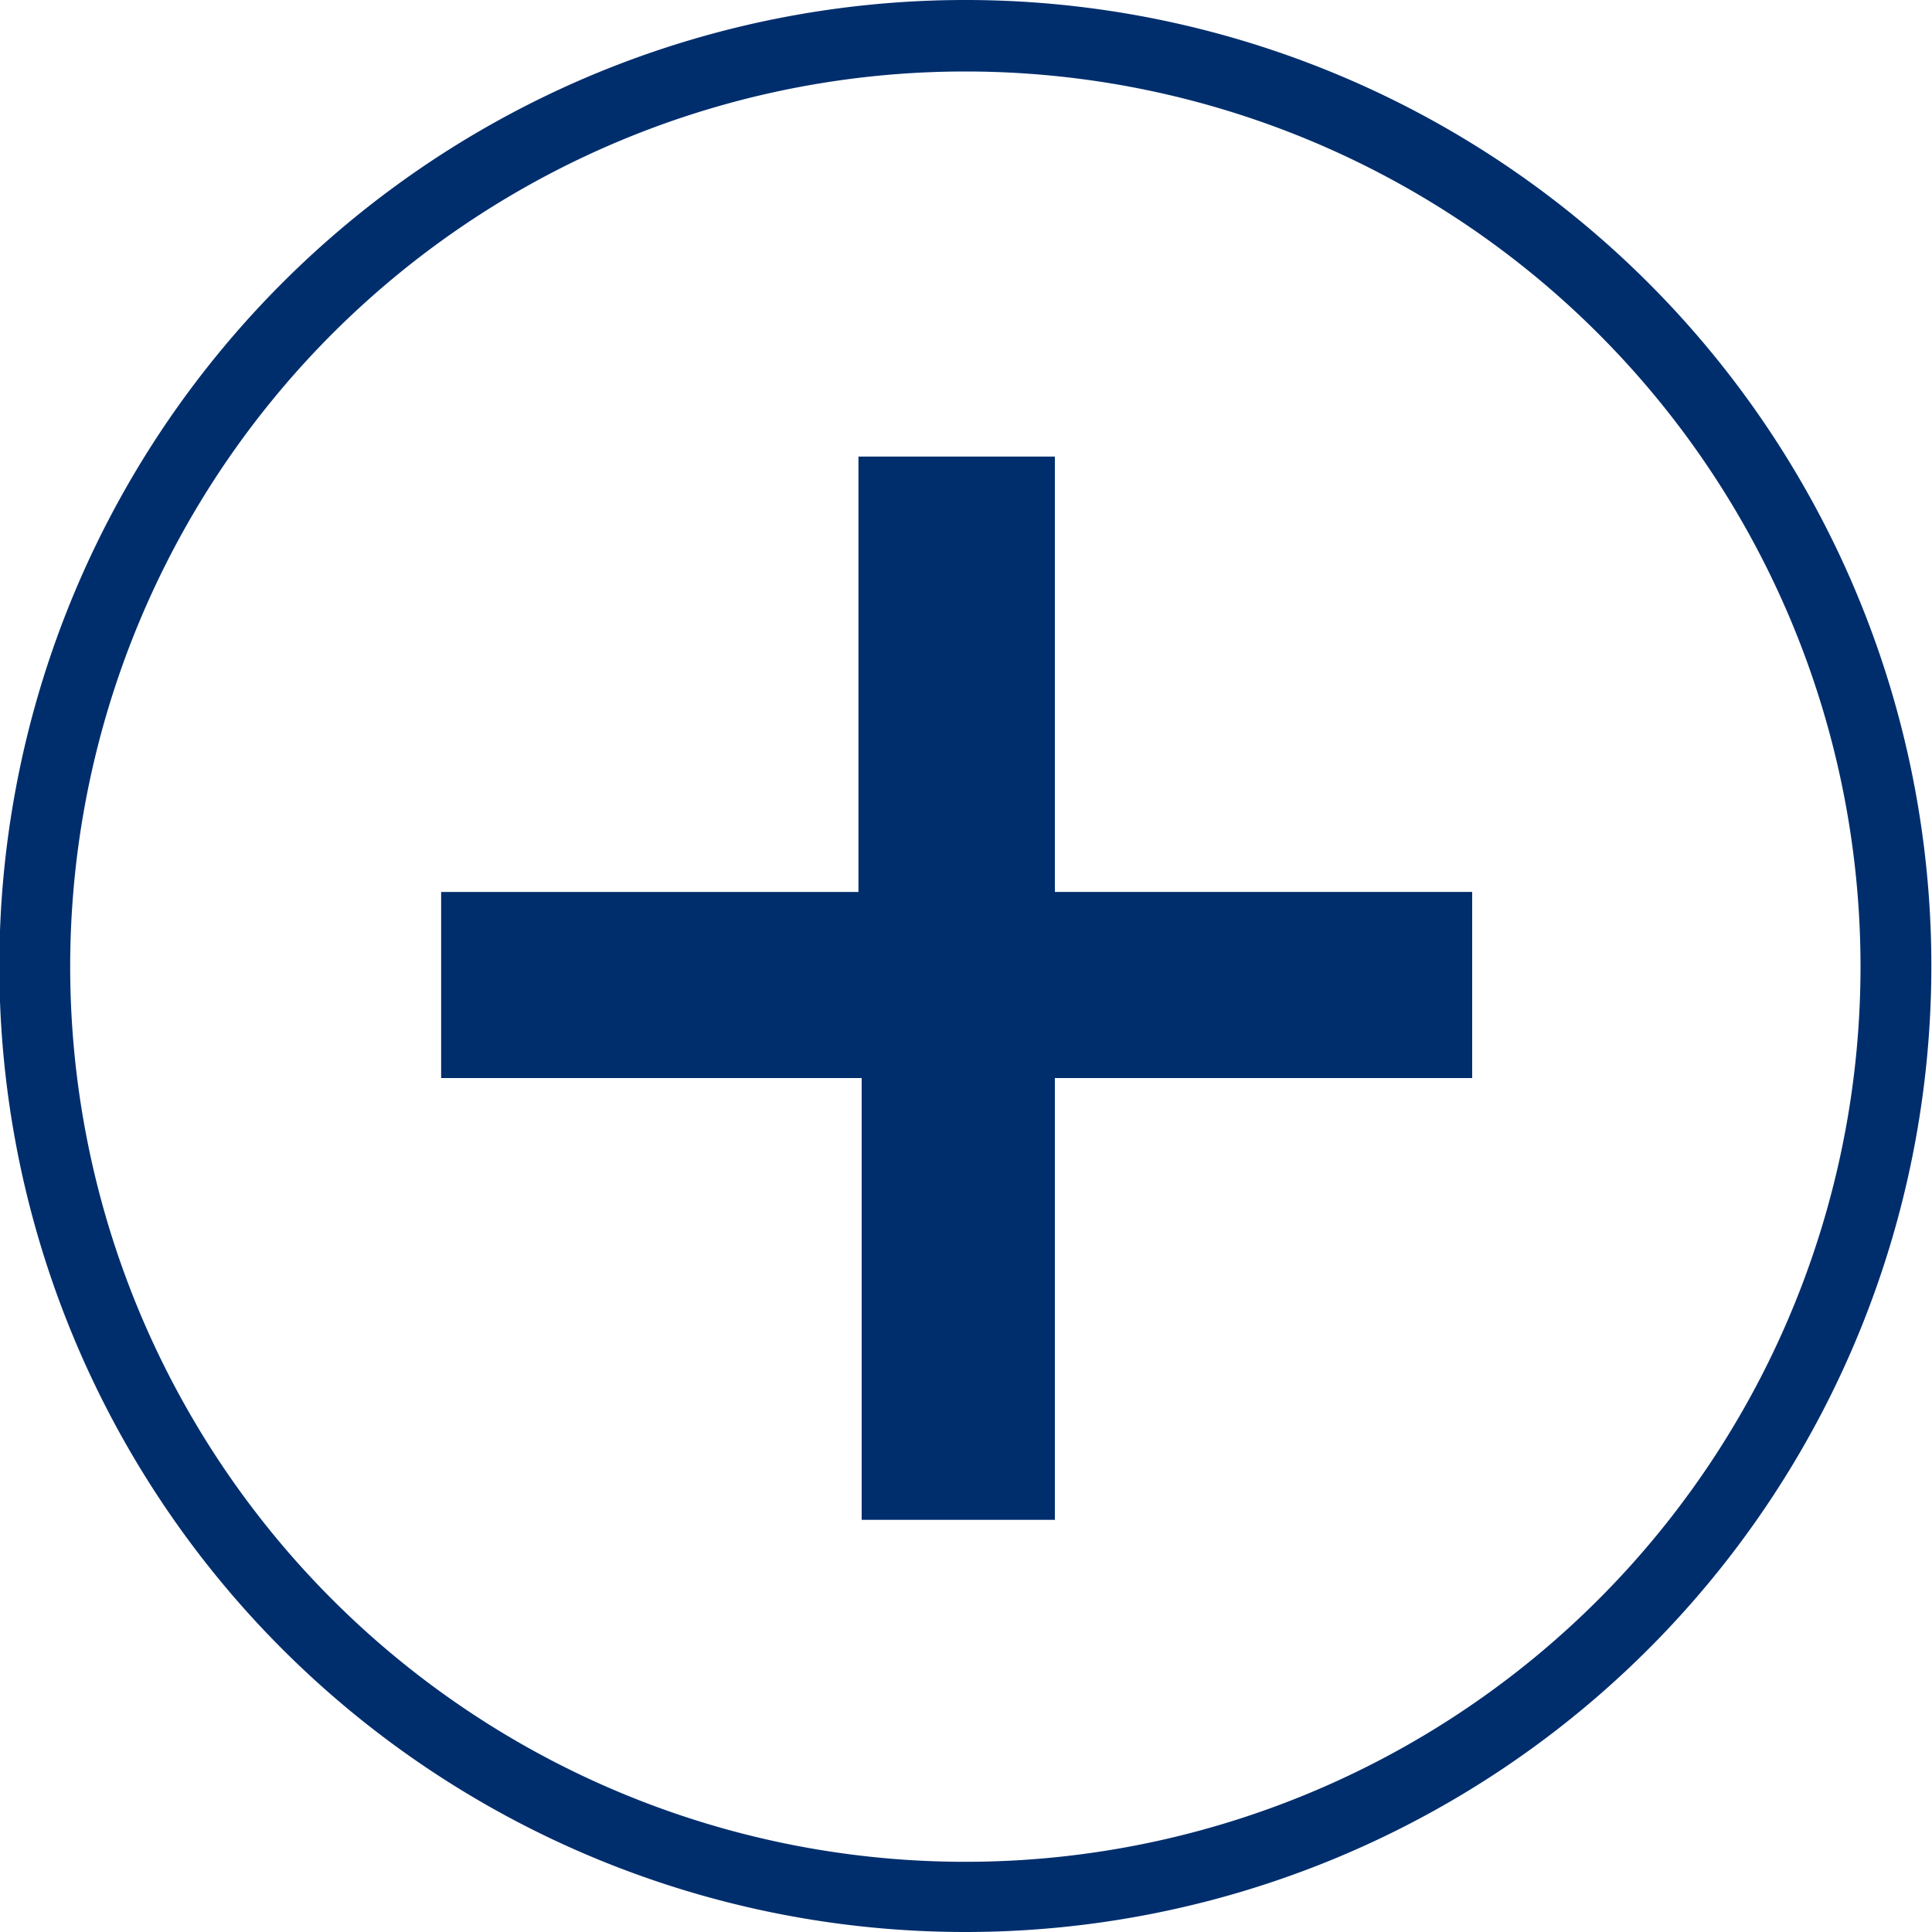
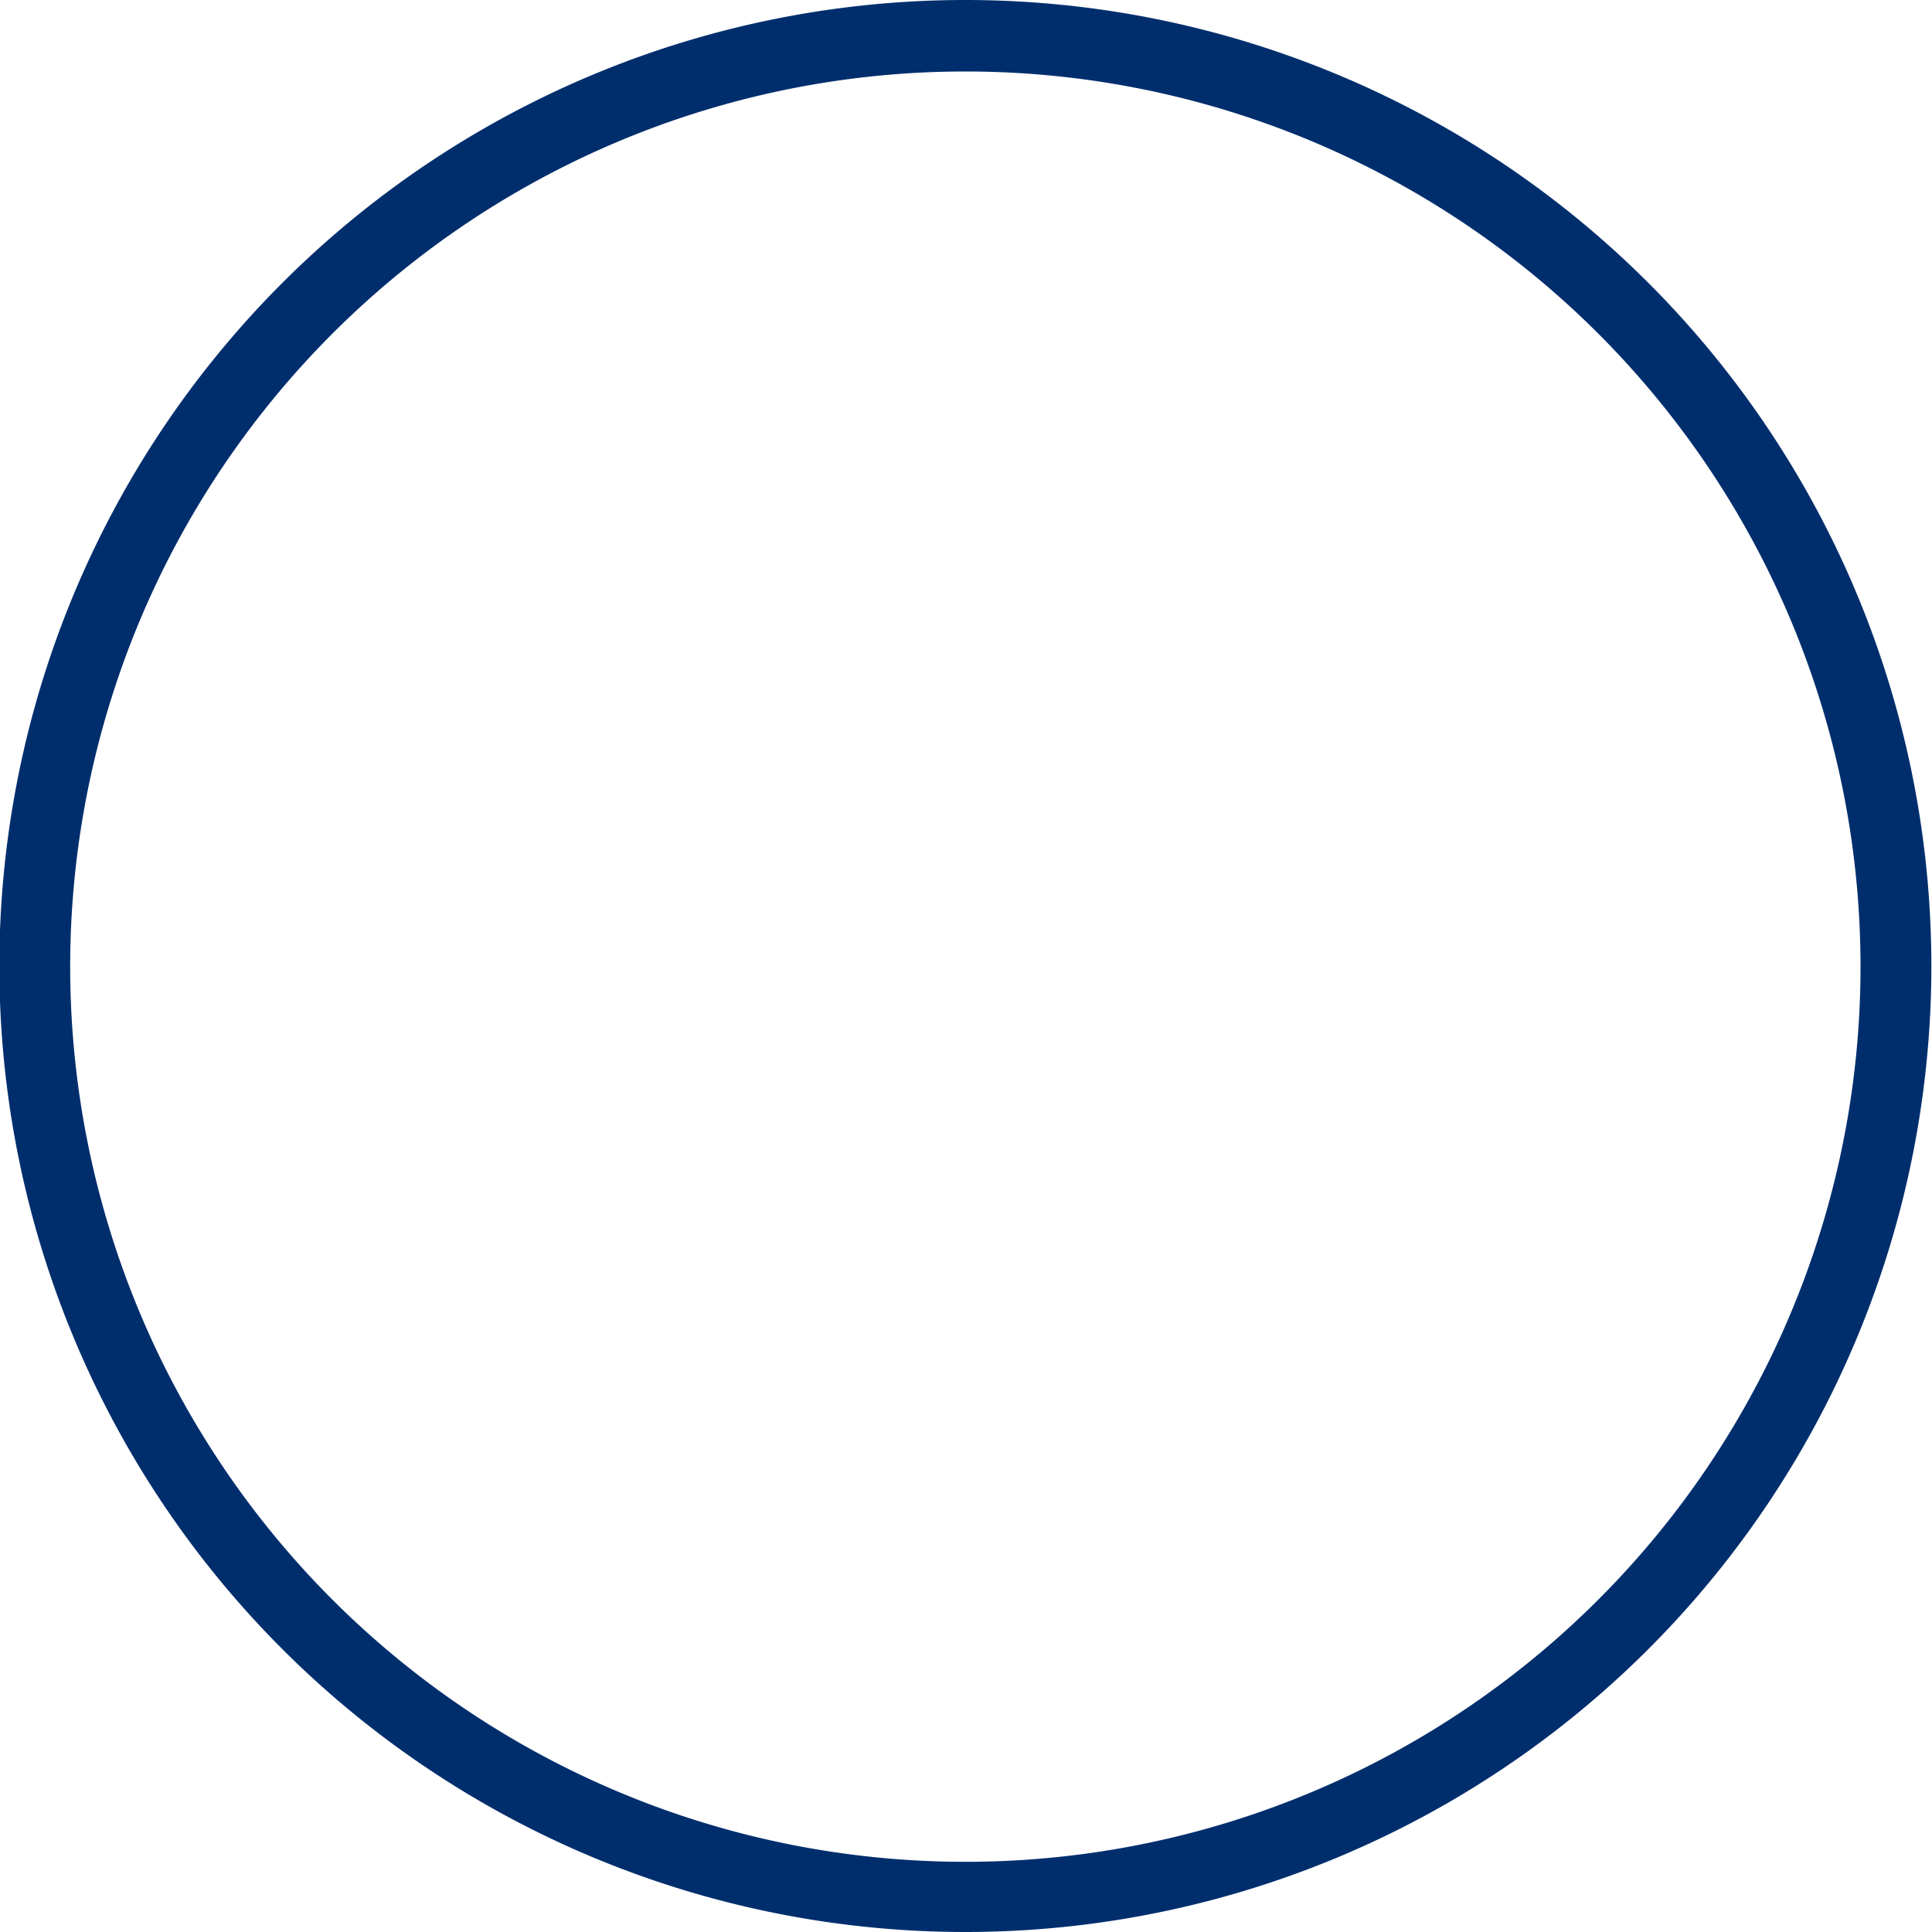
<svg xmlns="http://www.w3.org/2000/svg" id="Capa_1" data-name="Capa 1" viewBox="0 0 30 30">
  <defs>
    <style>.cls-1{fill:#002e6d;}</style>
  </defs>
  <path class="cls-1" d="M50.25,65.08a15,15,0,1,1,15-15A15,15,0,0,1,50.25,65.08Zm0-28.89a13.9,13.9,0,1,0,13.9,13.89A13.9,13.9,0,0,0,50.25,36.19Z" transform="translate(-35.26 -35.08)" />
-   <path class="cls-1" d="M51.64,42.17v6.76h6.48v2.89H51.64v6.86h-3V51.82H42.11V48.93h6.48V42.17Z" transform="translate(-35.26 -35.08)" />
</svg>